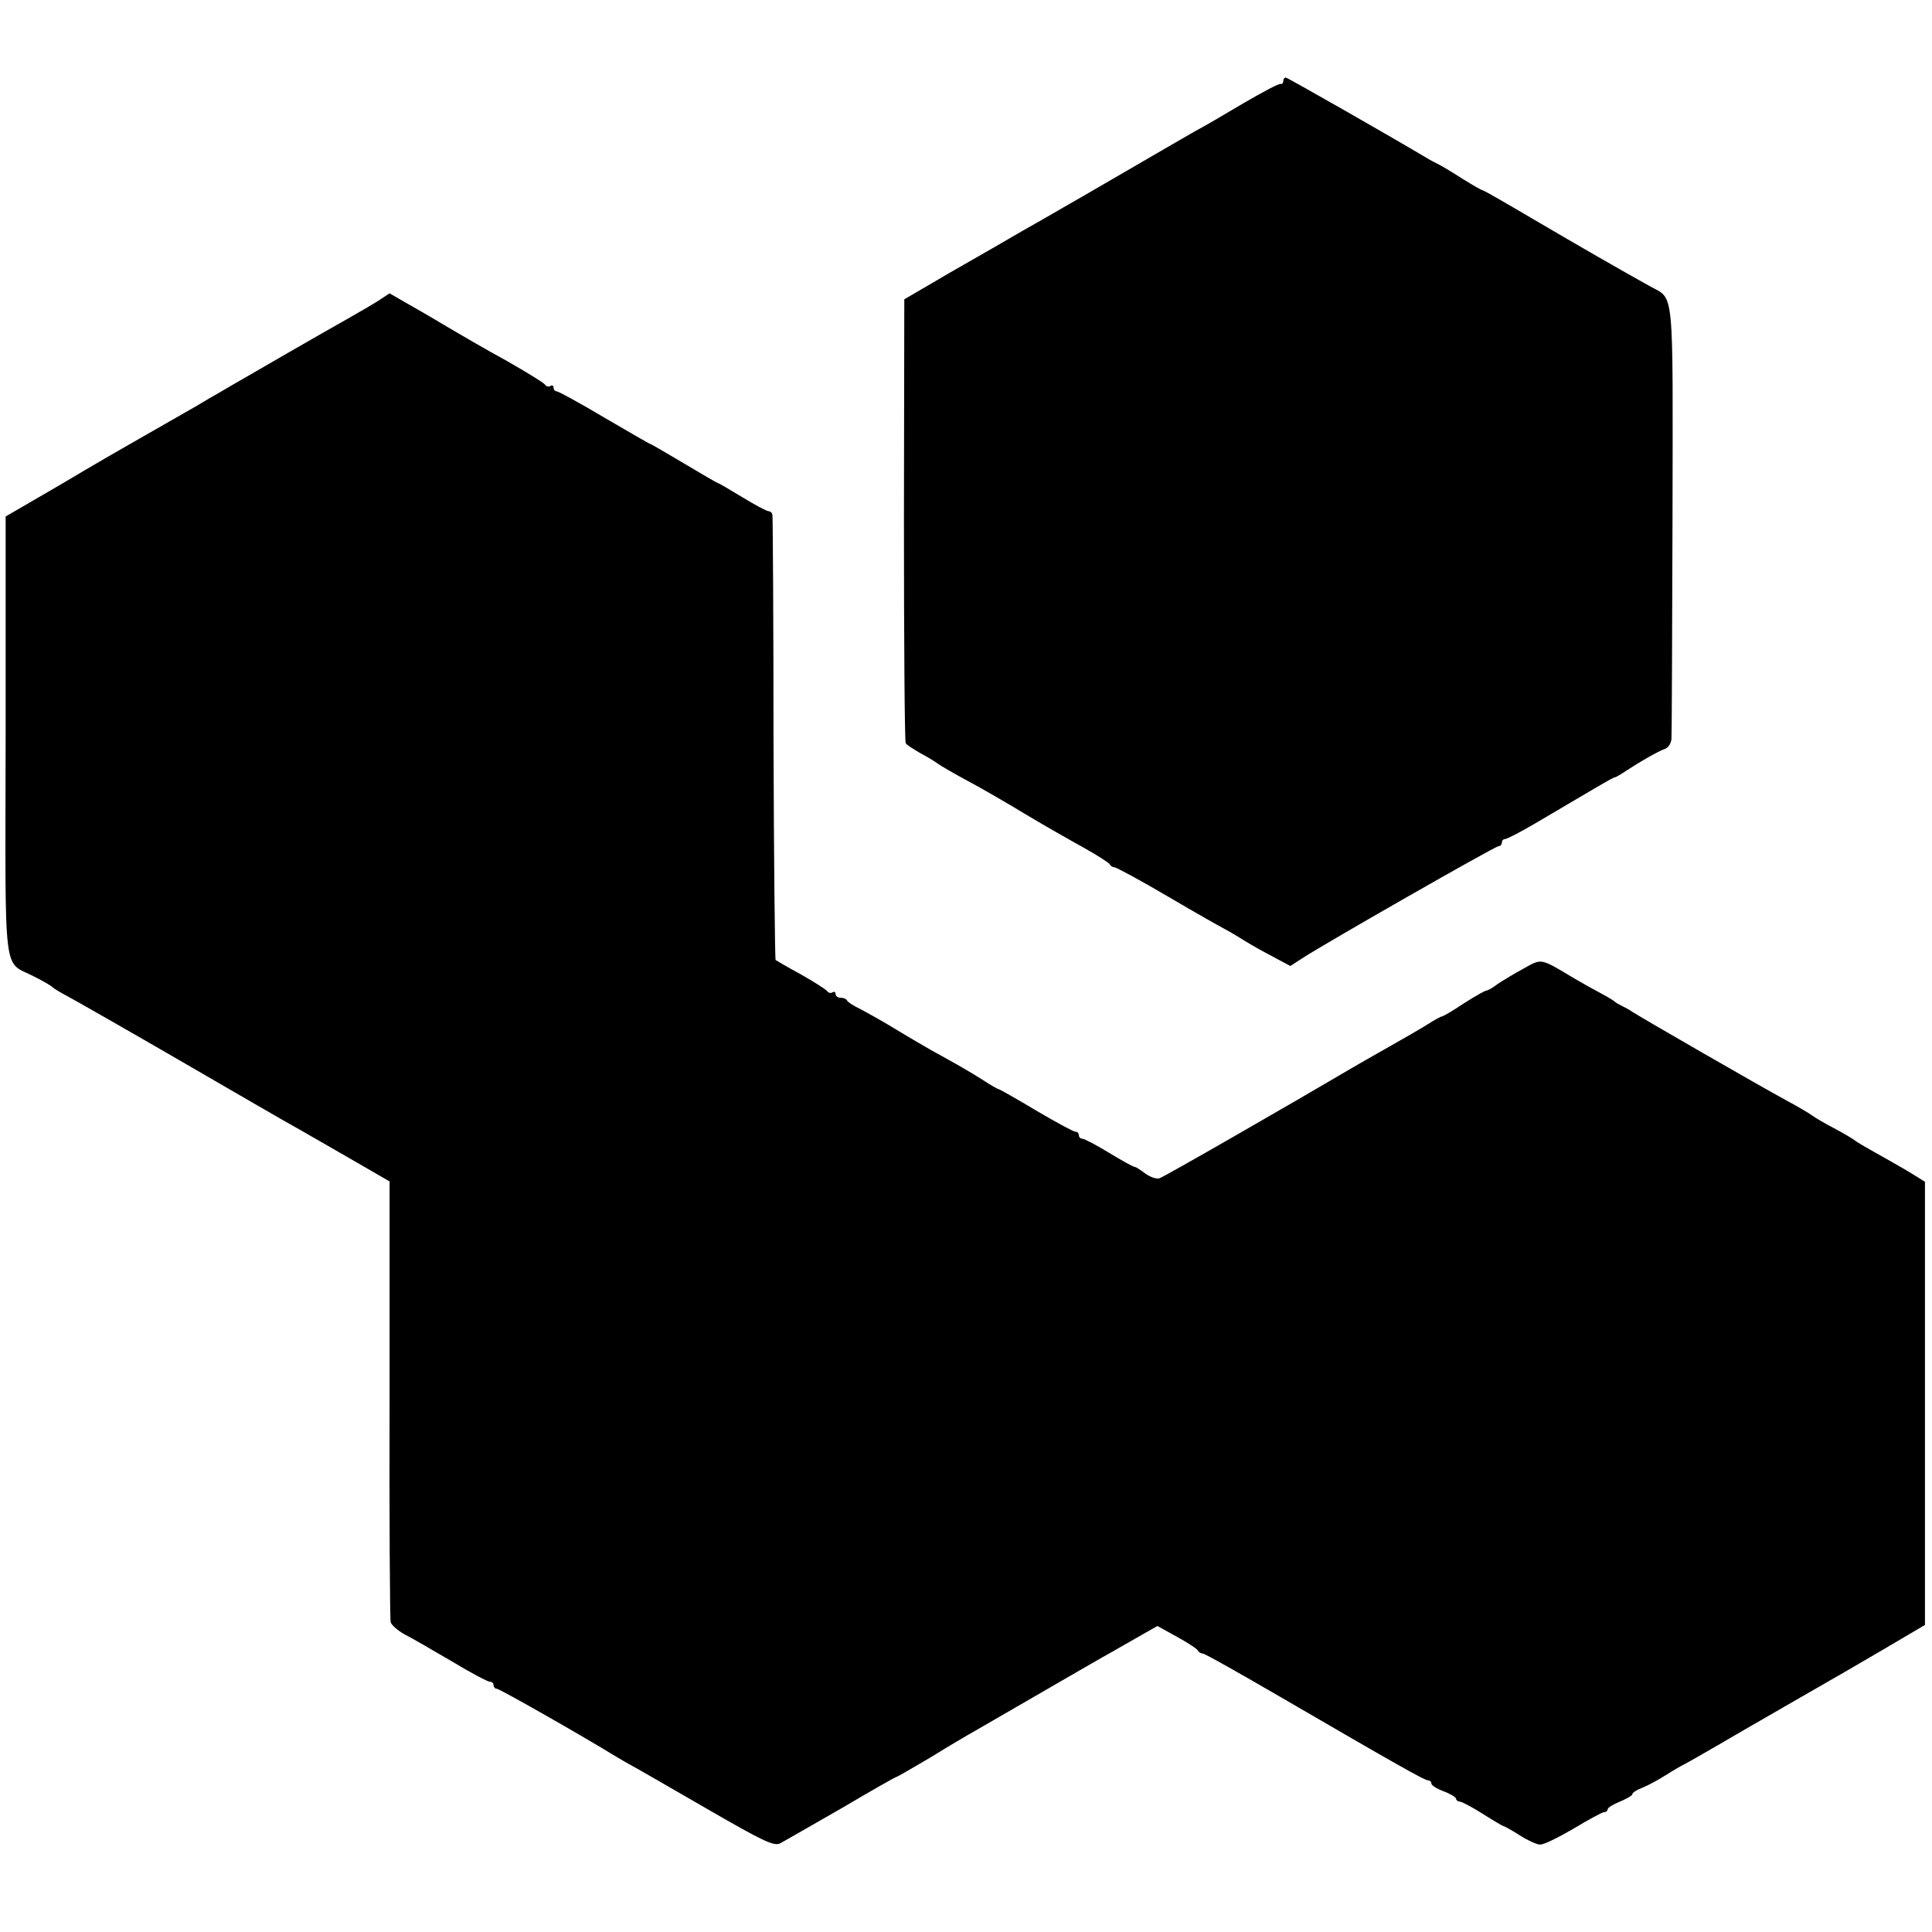
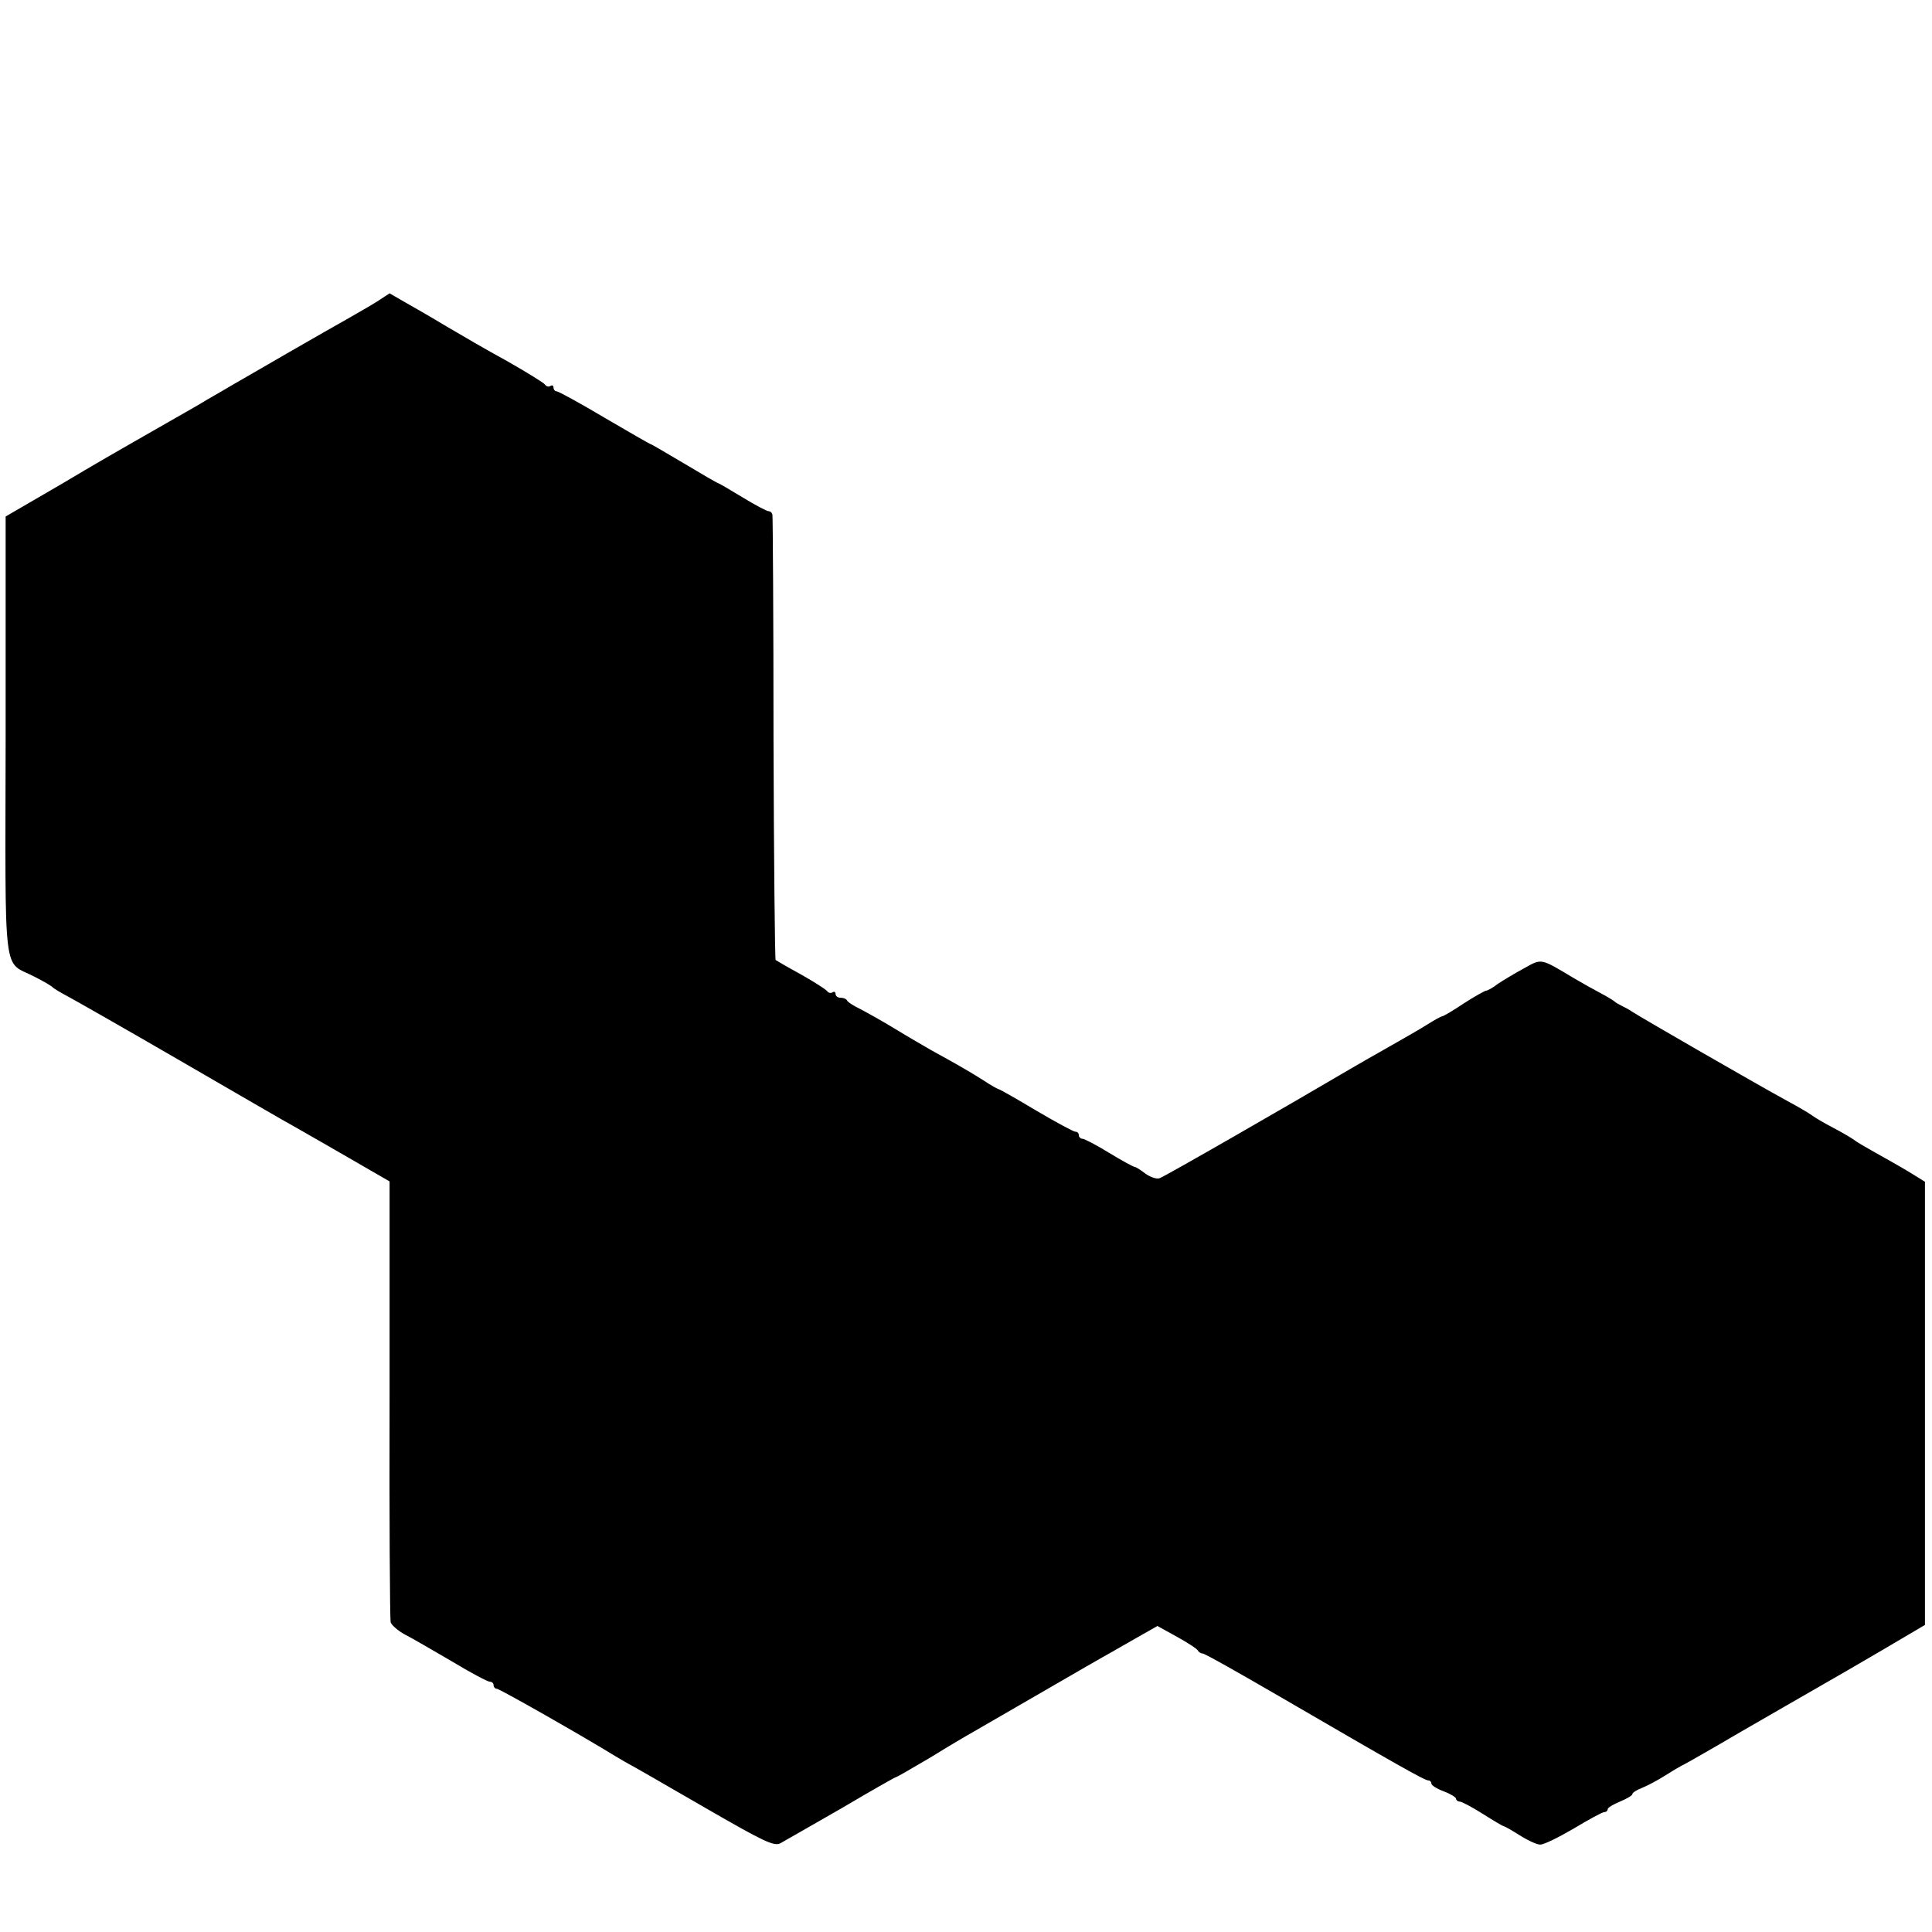
<svg xmlns="http://www.w3.org/2000/svg" version="1.0" width="548pt" height="548pt" viewBox="0 0 548 548" preserveAspectRatio="xMidYMid meet">
  <g transform="translate(0,548) scale(0.1,-0.1)" fill="#000000" stroke="none">
-     <path d="M3640 5250 c0 -5 -3 -9 -7 -8 -5 2 -51 -23 -103 -53 -52 -31 -115 -68 -140 -81 -25 -14 -112 -65 -195 -113 -82 -48 -166 -96 -185 -107 -19 -11 -69 -40 -110 -63 -41 -24 -133 -77 -205 -118 l-130 -76 -1 -625 c0 -345 2 -630 5 -634 3 -5 22 -17 41 -28 19 -10 42 -24 50 -30 8 -6 46 -28 83 -48 38 -20 112 -63 165 -95 53 -32 129 -75 167 -96 39 -22 72 -43 73 -47 2 -4 8 -8 13 -8 5 0 74 -37 152 -83 78 -46 149 -86 157 -90 8 -4 29 -16 45 -26 17 -11 56 -34 87 -50 l58 -31 37 24 c72 46 544 316 554 316 5 0 9 5 9 10 0 6 4 10 9 10 5 0 42 19 83 43 180 106 223 132 228 132 3 0 18 9 33 19 38 25 88 54 110 62 9 3 17 16 18 28 1 11 2 293 3 625 1 668 6 620 -64 659 -86 48 -196 111 -327 188 -78 46 -144 84 -147 84 -3 0 -29 15 -58 33 -29 19 -60 37 -68 41 -8 4 -24 12 -35 19 -92 55 -393 227 -398 227 -4 0 -7 -4 -7 -10z" />
    <path d="M1070 4625 c-19 -12 -56 -33 -82 -48 -25 -14 -104 -59 -175 -100 -70 -41 -153 -88 -183 -106 -30 -17 -62 -36 -70 -41 -14 -8 -70 -40 -180 -103 -25 -14 -117 -67 -204 -119 l-160 -93 0 -625 c-1 -703 -9 -633 81 -680 26 -13 50 -27 53 -31 3 -3 21 -14 40 -24 19 -10 163 -92 320 -183 157 -91 305 -177 331 -191 25 -14 94 -54 155 -89 l109 -63 0 -617 c-1 -339 1 -624 3 -633 2 -8 20 -24 40 -35 20 -10 80 -45 133 -76 53 -32 102 -58 108 -58 6 0 11 -4 11 -10 0 -5 4 -10 9 -10 8 0 245 -135 336 -191 17 -10 37 -22 45 -26 8 -4 102 -58 209 -120 168 -97 197 -111 215 -101 11 6 89 51 173 99 83 49 153 89 156 89 2 0 45 25 96 55 50 31 106 64 124 74 17 10 104 60 192 111 88 51 178 103 200 115 22 13 60 34 84 48 l44 25 56 -31 c31 -17 58 -35 59 -39 2 -4 8 -8 13 -8 6 0 105 -56 222 -124 330 -192 408 -236 418 -236 5 0 9 -4 9 -9 0 -5 16 -15 35 -22 19 -7 35 -17 35 -21 0 -4 5 -8 10 -8 6 0 36 -16 66 -35 30 -19 57 -35 59 -35 3 0 24 -12 46 -26 22 -14 48 -26 57 -26 10 -1 52 20 95 45 43 26 82 47 87 47 6 0 10 4 10 8 0 5 16 14 35 22 19 8 35 17 35 21 0 4 12 12 28 18 15 6 45 22 67 36 22 14 46 28 53 31 8 4 80 45 160 92 81 47 179 103 217 125 39 22 123 71 188 109 l117 69 0 628 0 629 -37 23 c-21 13 -48 28 -60 35 -12 7 -37 21 -55 31 -18 10 -40 23 -48 29 -8 6 -35 22 -60 35 -25 13 -52 29 -60 35 -8 6 -40 25 -70 41 -88 48 -407 232 -440 253 -8 6 -22 13 -30 17 -8 4 -17 9 -20 12 -3 3 -21 14 -40 24 -19 10 -53 29 -75 42 -97 58 -91 57 -143 28 -26 -14 -59 -34 -74 -44 -14 -11 -29 -19 -33 -19 -3 0 -32 -16 -63 -36 -31 -21 -59 -37 -62 -37 -3 0 -21 -10 -40 -22 -19 -12 -69 -41 -110 -64 -41 -23 -91 -52 -110 -63 -168 -99 -526 -305 -541 -310 -8 -3 -26 3 -40 13 -13 10 -27 19 -30 19 -4 0 -37 18 -73 40 -36 22 -70 40 -76 40 -5 0 -10 5 -10 10 0 6 -4 10 -10 10 -5 0 -55 27 -111 60 -55 33 -103 60 -105 60 -2 0 -23 11 -45 26 -38 24 -69 42 -149 86 -19 11 -64 37 -100 59 -36 22 -81 47 -100 57 -19 9 -36 20 -38 25 -2 4 -10 7 -18 7 -8 0 -14 5 -14 11 0 5 -4 8 -9 4 -5 -3 -12 -1 -15 4 -4 5 -37 26 -74 47 -37 20 -69 39 -72 41 -2 2 -5 284 -6 626 0 342 -2 628 -3 635 0 6 -5 12 -11 12 -5 0 -39 18 -75 40 -36 22 -67 40 -69 40 -2 0 -45 25 -95 55 -51 30 -93 55 -95 55 -2 0 -61 34 -131 75 -69 41 -131 75 -136 75 -5 0 -9 5 -9 11 0 5 -4 8 -9 4 -5 -3 -12 -1 -15 4 -3 5 -52 35 -108 67 -57 31 -134 76 -173 99 -38 23 -90 53 -115 67 l-45 26 -35 -23z" />
  </g>
</svg>